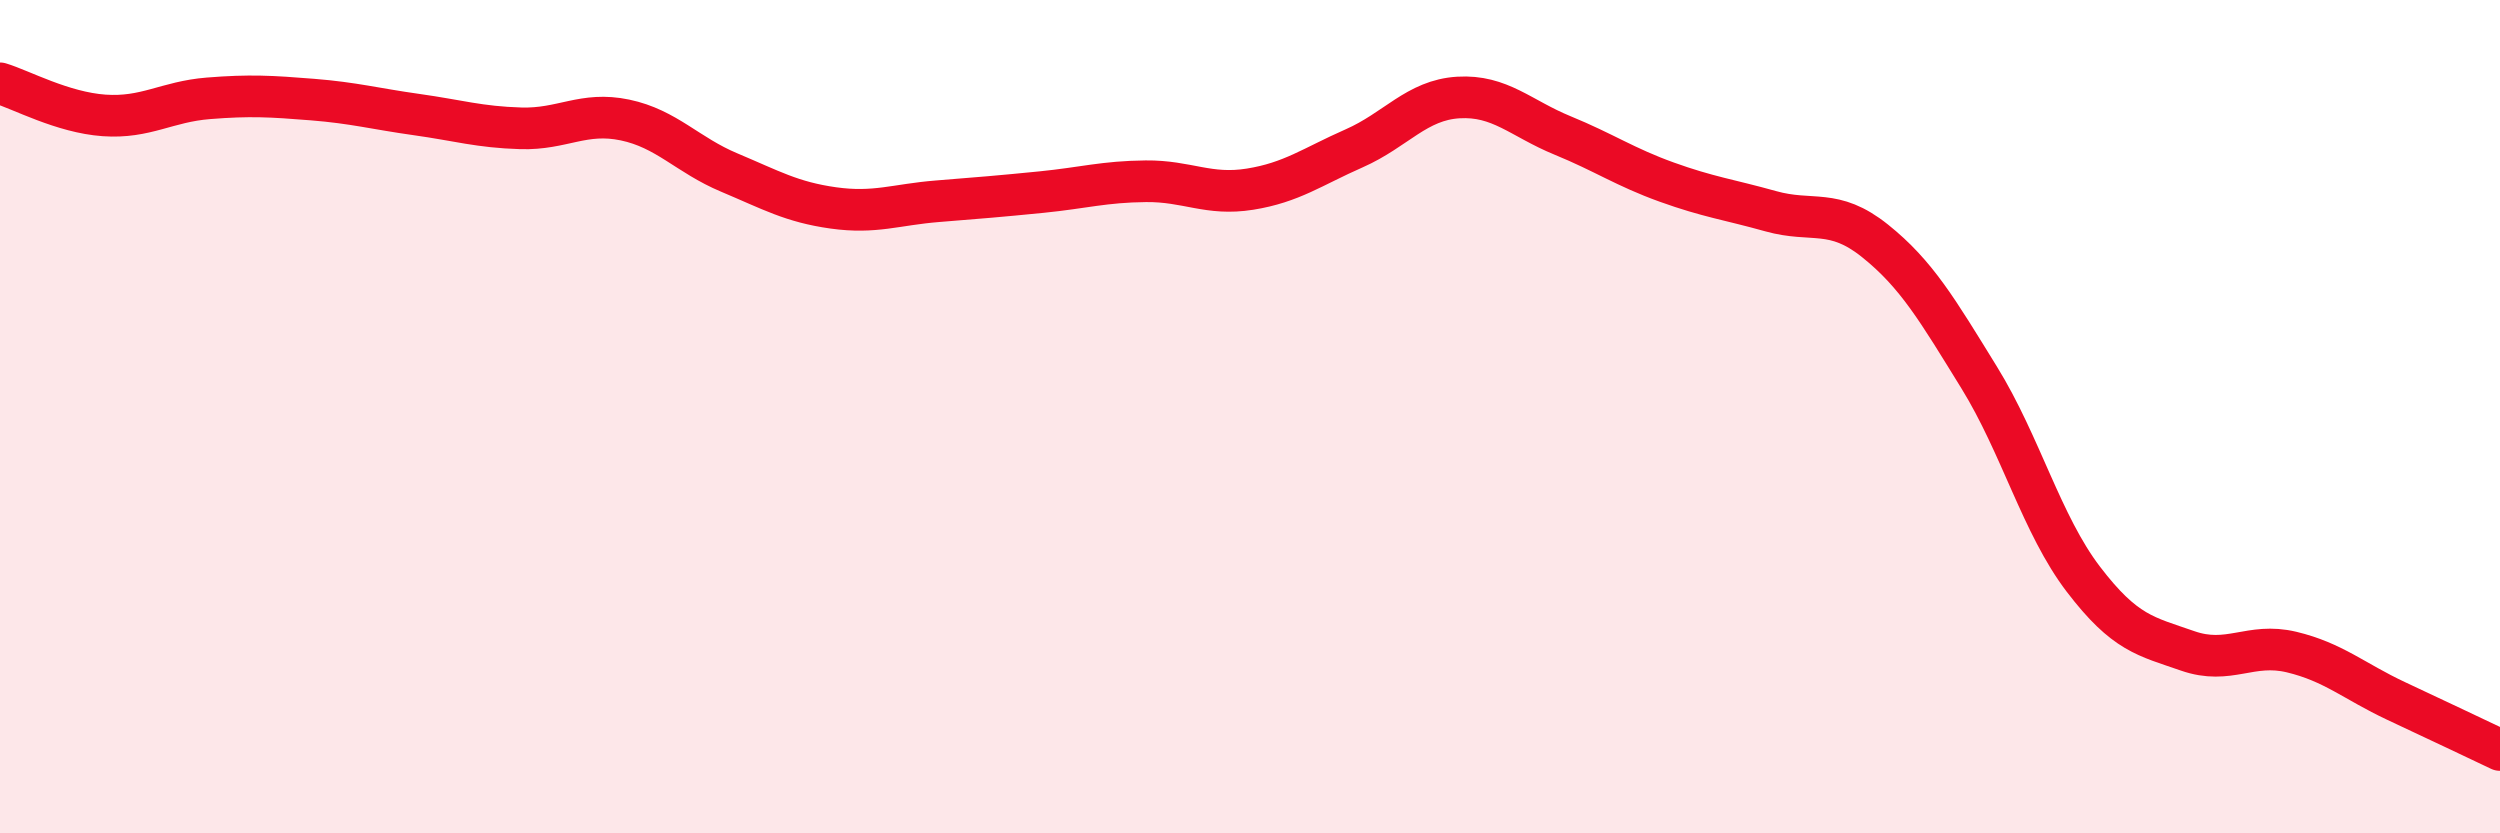
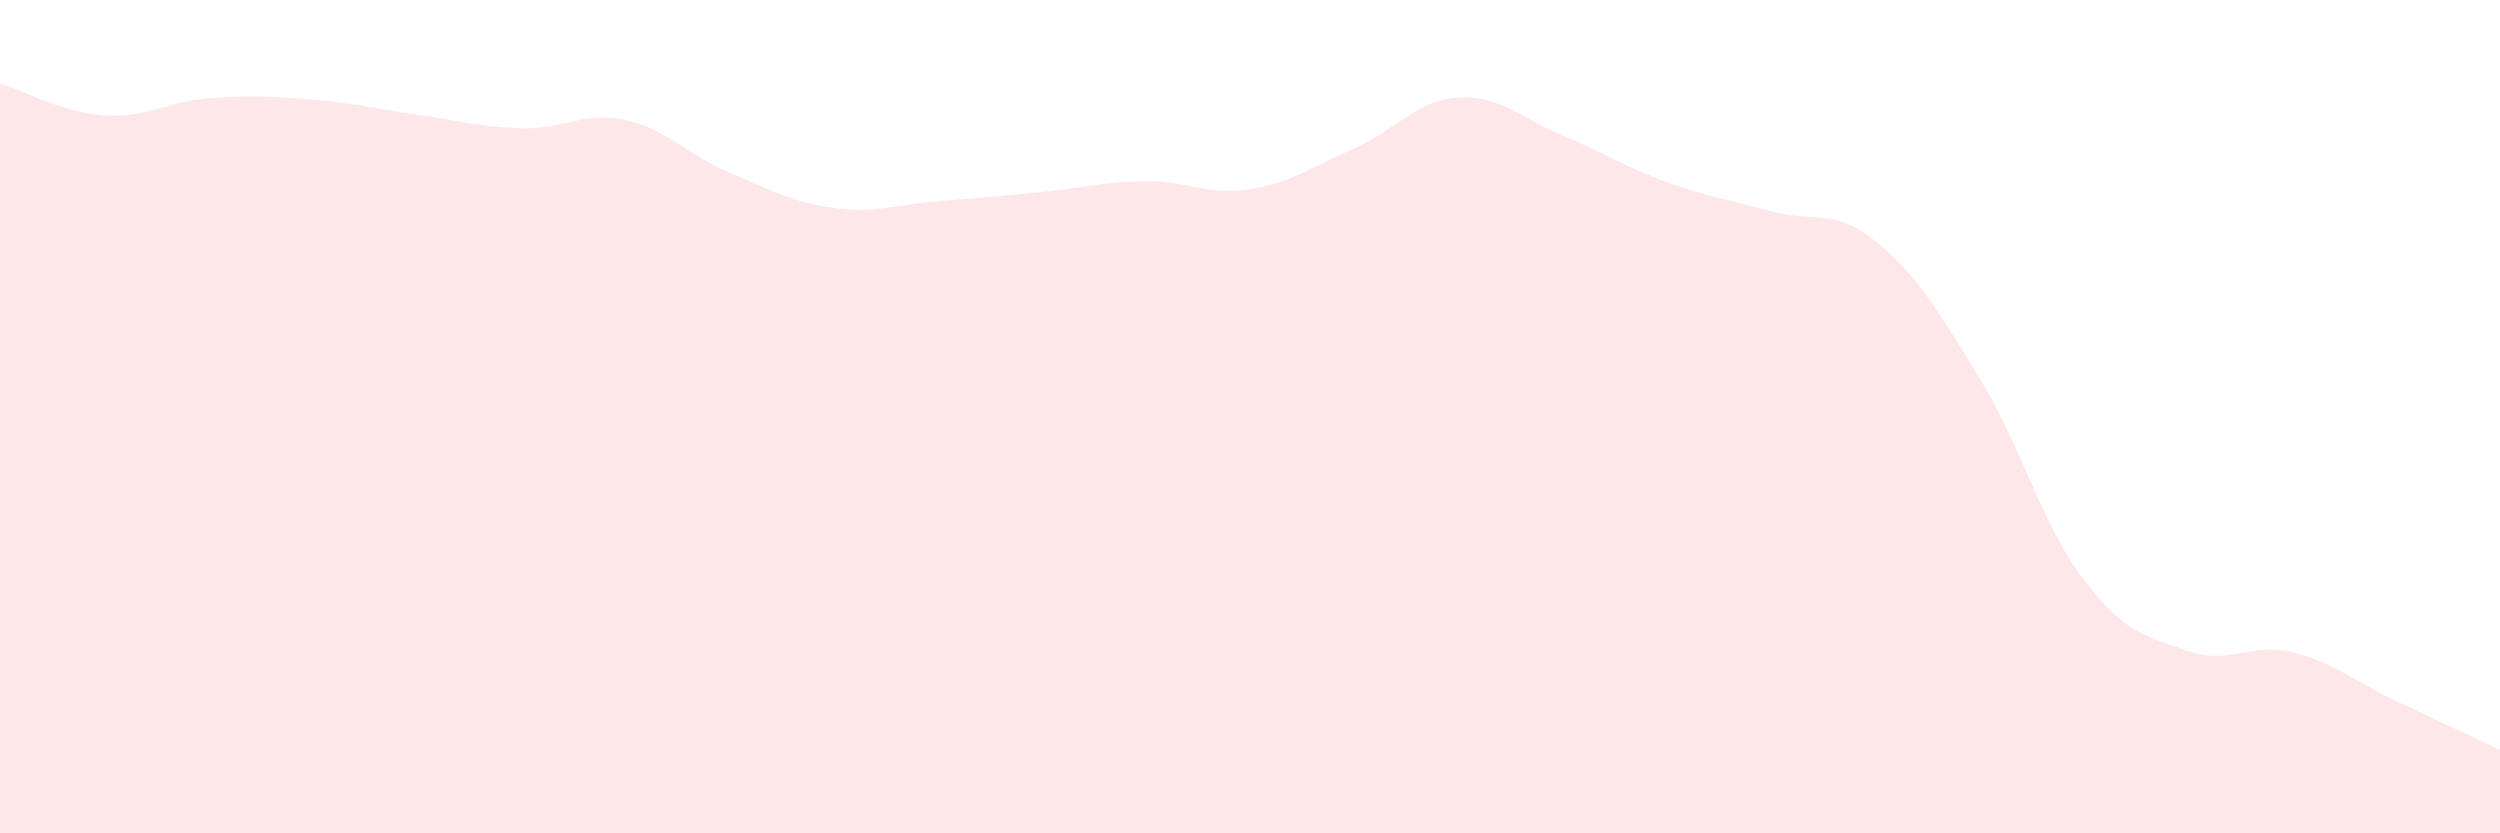
<svg xmlns="http://www.w3.org/2000/svg" width="60" height="20" viewBox="0 0 60 20">
  <path d="M 0,2 C 0.5,2.15 1.5,2.7 2.5,2.77 C 3.5,2.84 4,2.44 5,2.36 C 6,2.28 6.5,2.31 7.5,2.39 C 8.5,2.47 9,2.61 10,2.75 C 11,2.89 11.5,3.05 12.5,3.08 C 13.5,3.11 14,2.67 15,2.88 C 16,3.09 16.5,3.72 17.5,4.14 C 18.5,4.56 19,4.85 20,4.99 C 21,5.13 21.5,4.91 22.5,4.83 C 23.5,4.75 24,4.71 25,4.61 C 26,4.51 26.5,4.36 27.5,4.35 C 28.5,4.34 29,4.7 30,4.54 C 31,4.38 31.5,4 32.5,3.56 C 33.5,3.12 34,2.4 35,2.34 C 36,2.28 36.5,2.84 37.5,3.25 C 38.5,3.66 39,4.01 40,4.37 C 41,4.73 41.5,4.79 42.5,5.07 C 43.5,5.35 44,4.98 45,5.78 C 46,6.58 46.5,7.44 47.5,9.06 C 48.5,10.68 49,12.59 50,13.9 C 51,15.21 51.5,15.27 52.5,15.62 C 53.5,15.97 54,15.41 55,15.65 C 56,15.89 56.5,16.35 57.5,16.82 C 58.5,17.29 59.5,17.76 60,18L60 20L0 20Z" fill="#EB0A25" opacity="0.1" stroke-linecap="round" stroke-linejoin="round" />
-   <path d="M 0,2 C 0.5,2.15 1.5,2.7 2.5,2.77 C 3.5,2.84 4,2.44 5,2.36 C 6,2.28 6.5,2.31 7.5,2.39 C 8.5,2.47 9,2.61 10,2.75 C 11,2.89 11.5,3.05 12.5,3.08 C 13.5,3.11 14,2.67 15,2.88 C 16,3.09 16.5,3.72 17.5,4.14 C 18.5,4.56 19,4.85 20,4.99 C 21,5.13 21.5,4.91 22.5,4.83 C 23.5,4.75 24,4.71 25,4.61 C 26,4.51 26.5,4.36 27.5,4.35 C 28.5,4.34 29,4.7 30,4.54 C 31,4.38 31.5,4 32.5,3.56 C 33.5,3.12 34,2.4 35,2.34 C 36,2.28 36.5,2.84 37.5,3.25 C 38.5,3.66 39,4.01 40,4.37 C 41,4.73 41.5,4.79 42.5,5.07 C 43.5,5.35 44,4.98 45,5.78 C 46,6.58 46.5,7.44 47.5,9.06 C 48.5,10.68 49,12.59 50,13.9 C 51,15.21 51.5,15.27 52.5,15.62 C 53.5,15.97 54,15.41 55,15.65 C 56,15.89 56.5,16.35 57.5,16.82 C 58.5,17.29 59.5,17.76 60,18" stroke="#EB0A25" stroke-width="1" fill="none" stroke-linecap="round" stroke-linejoin="round" />
</svg>